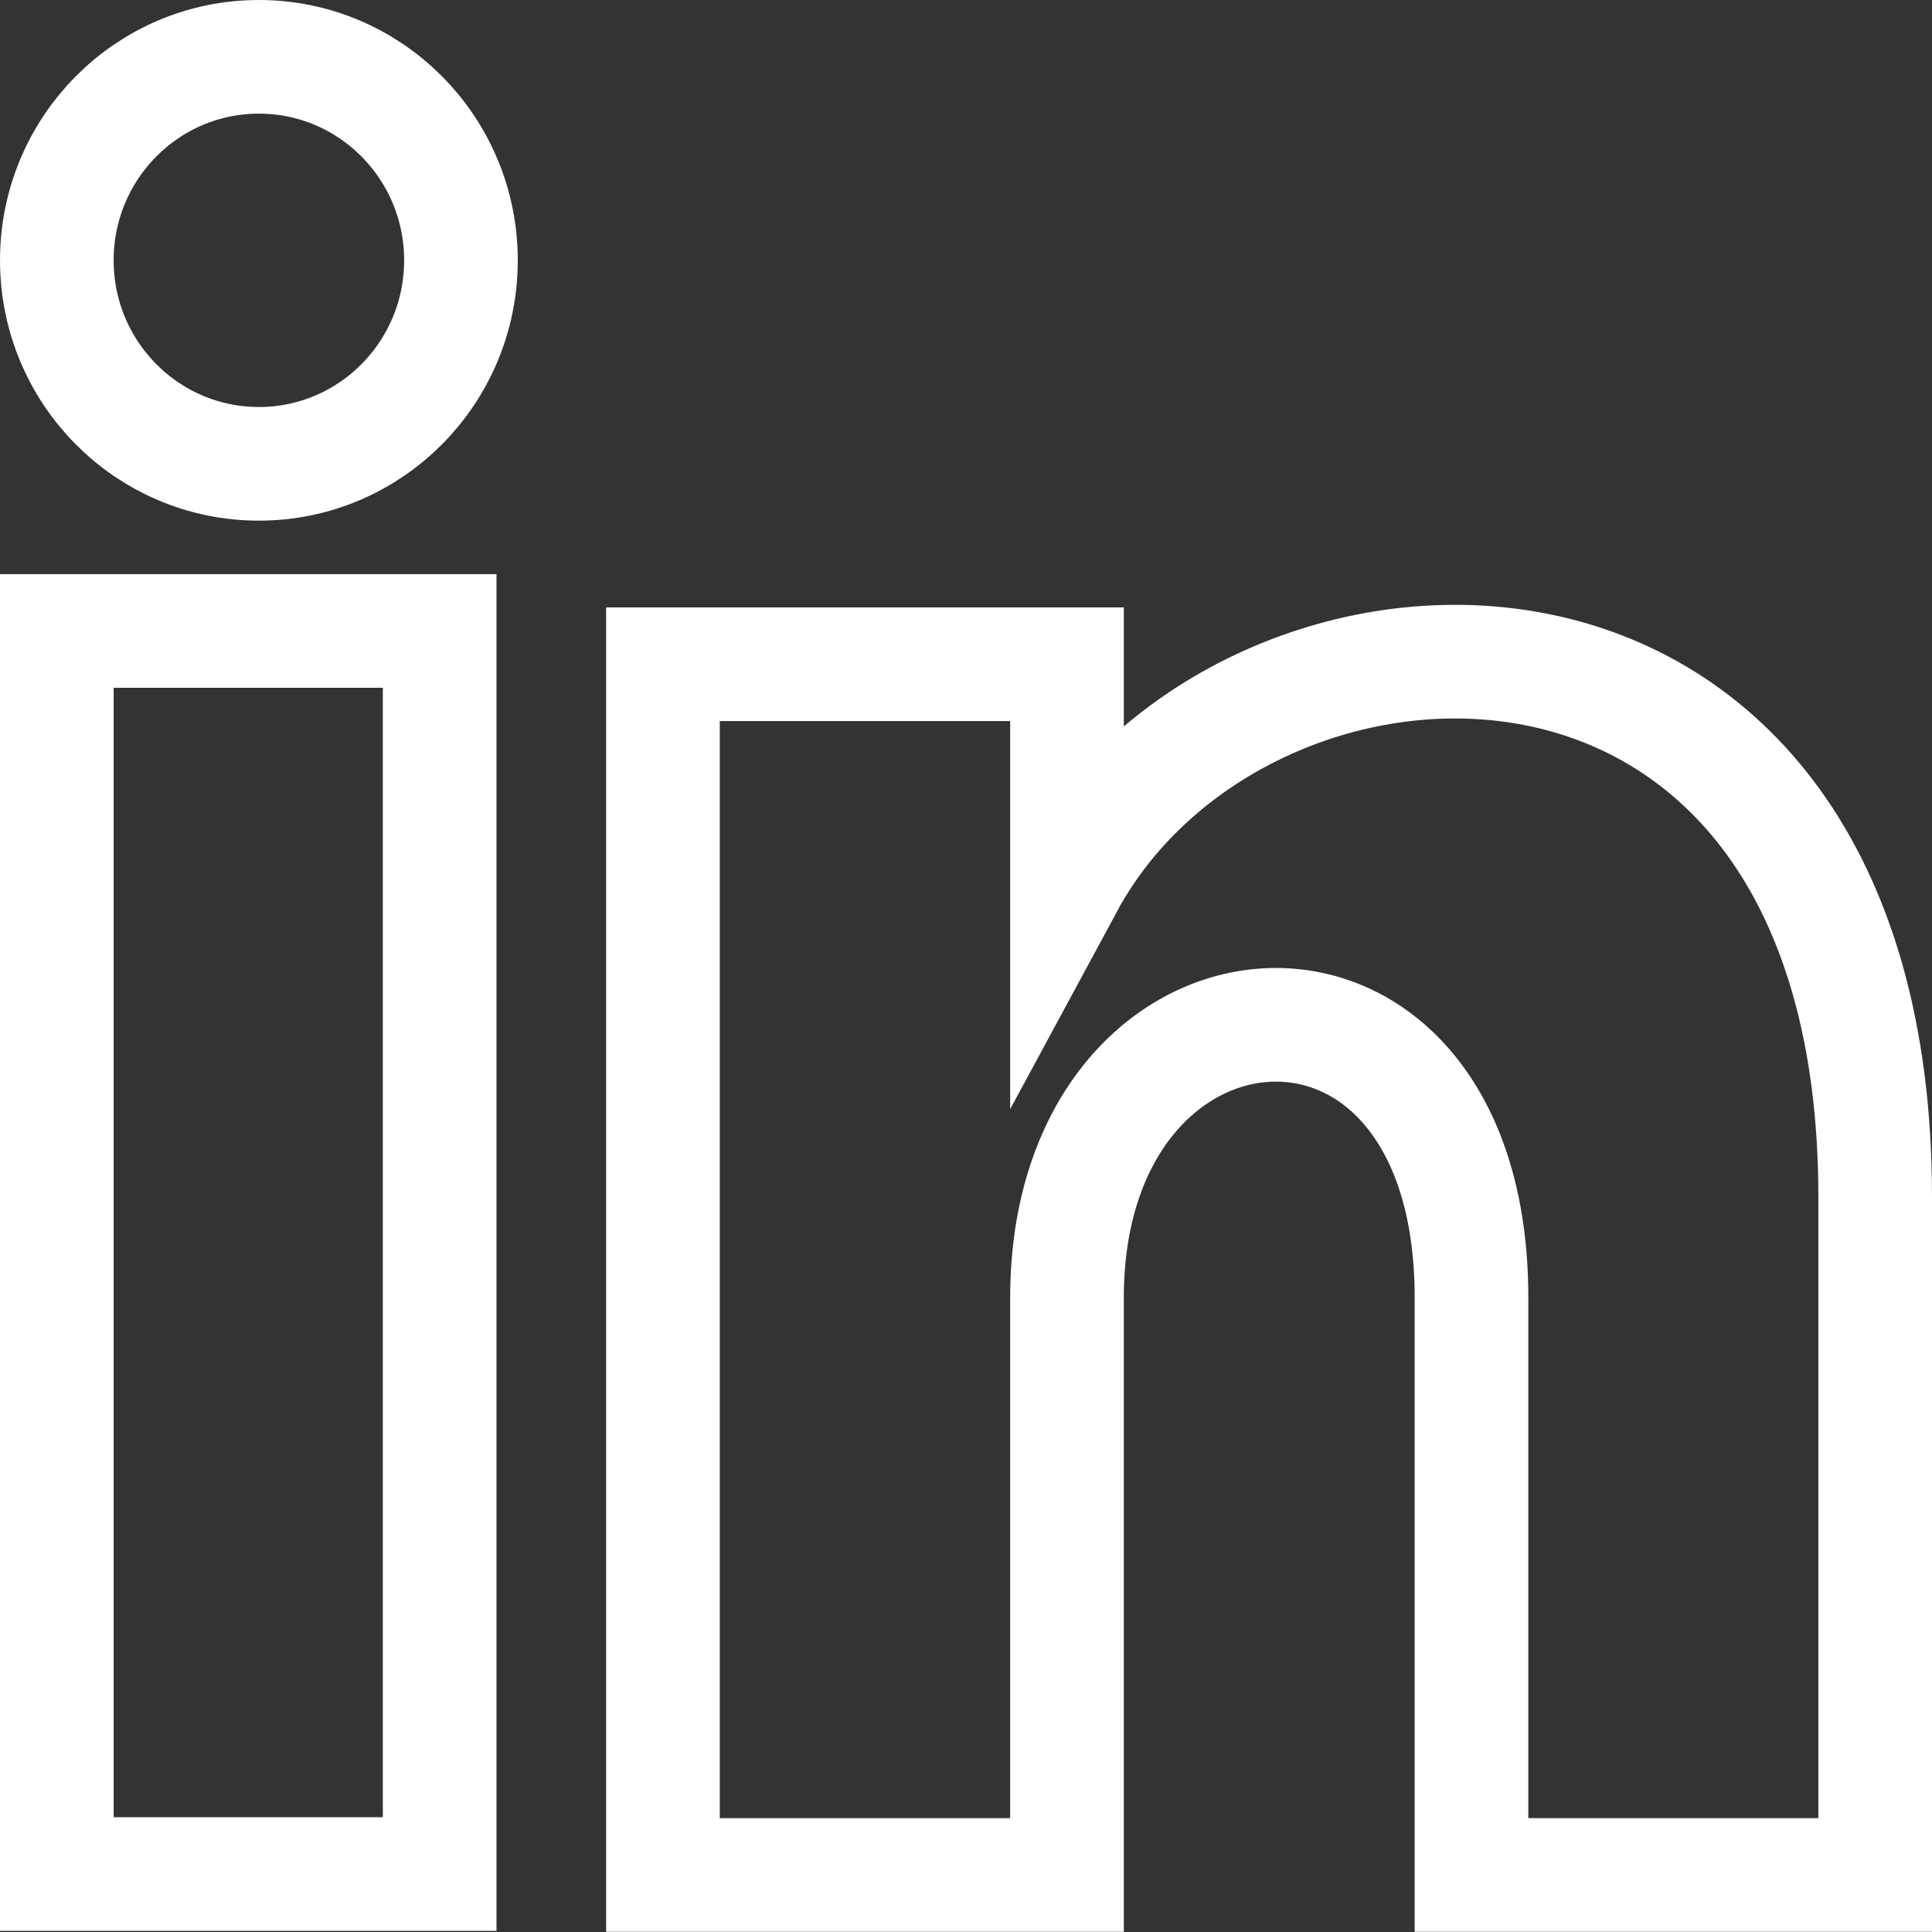
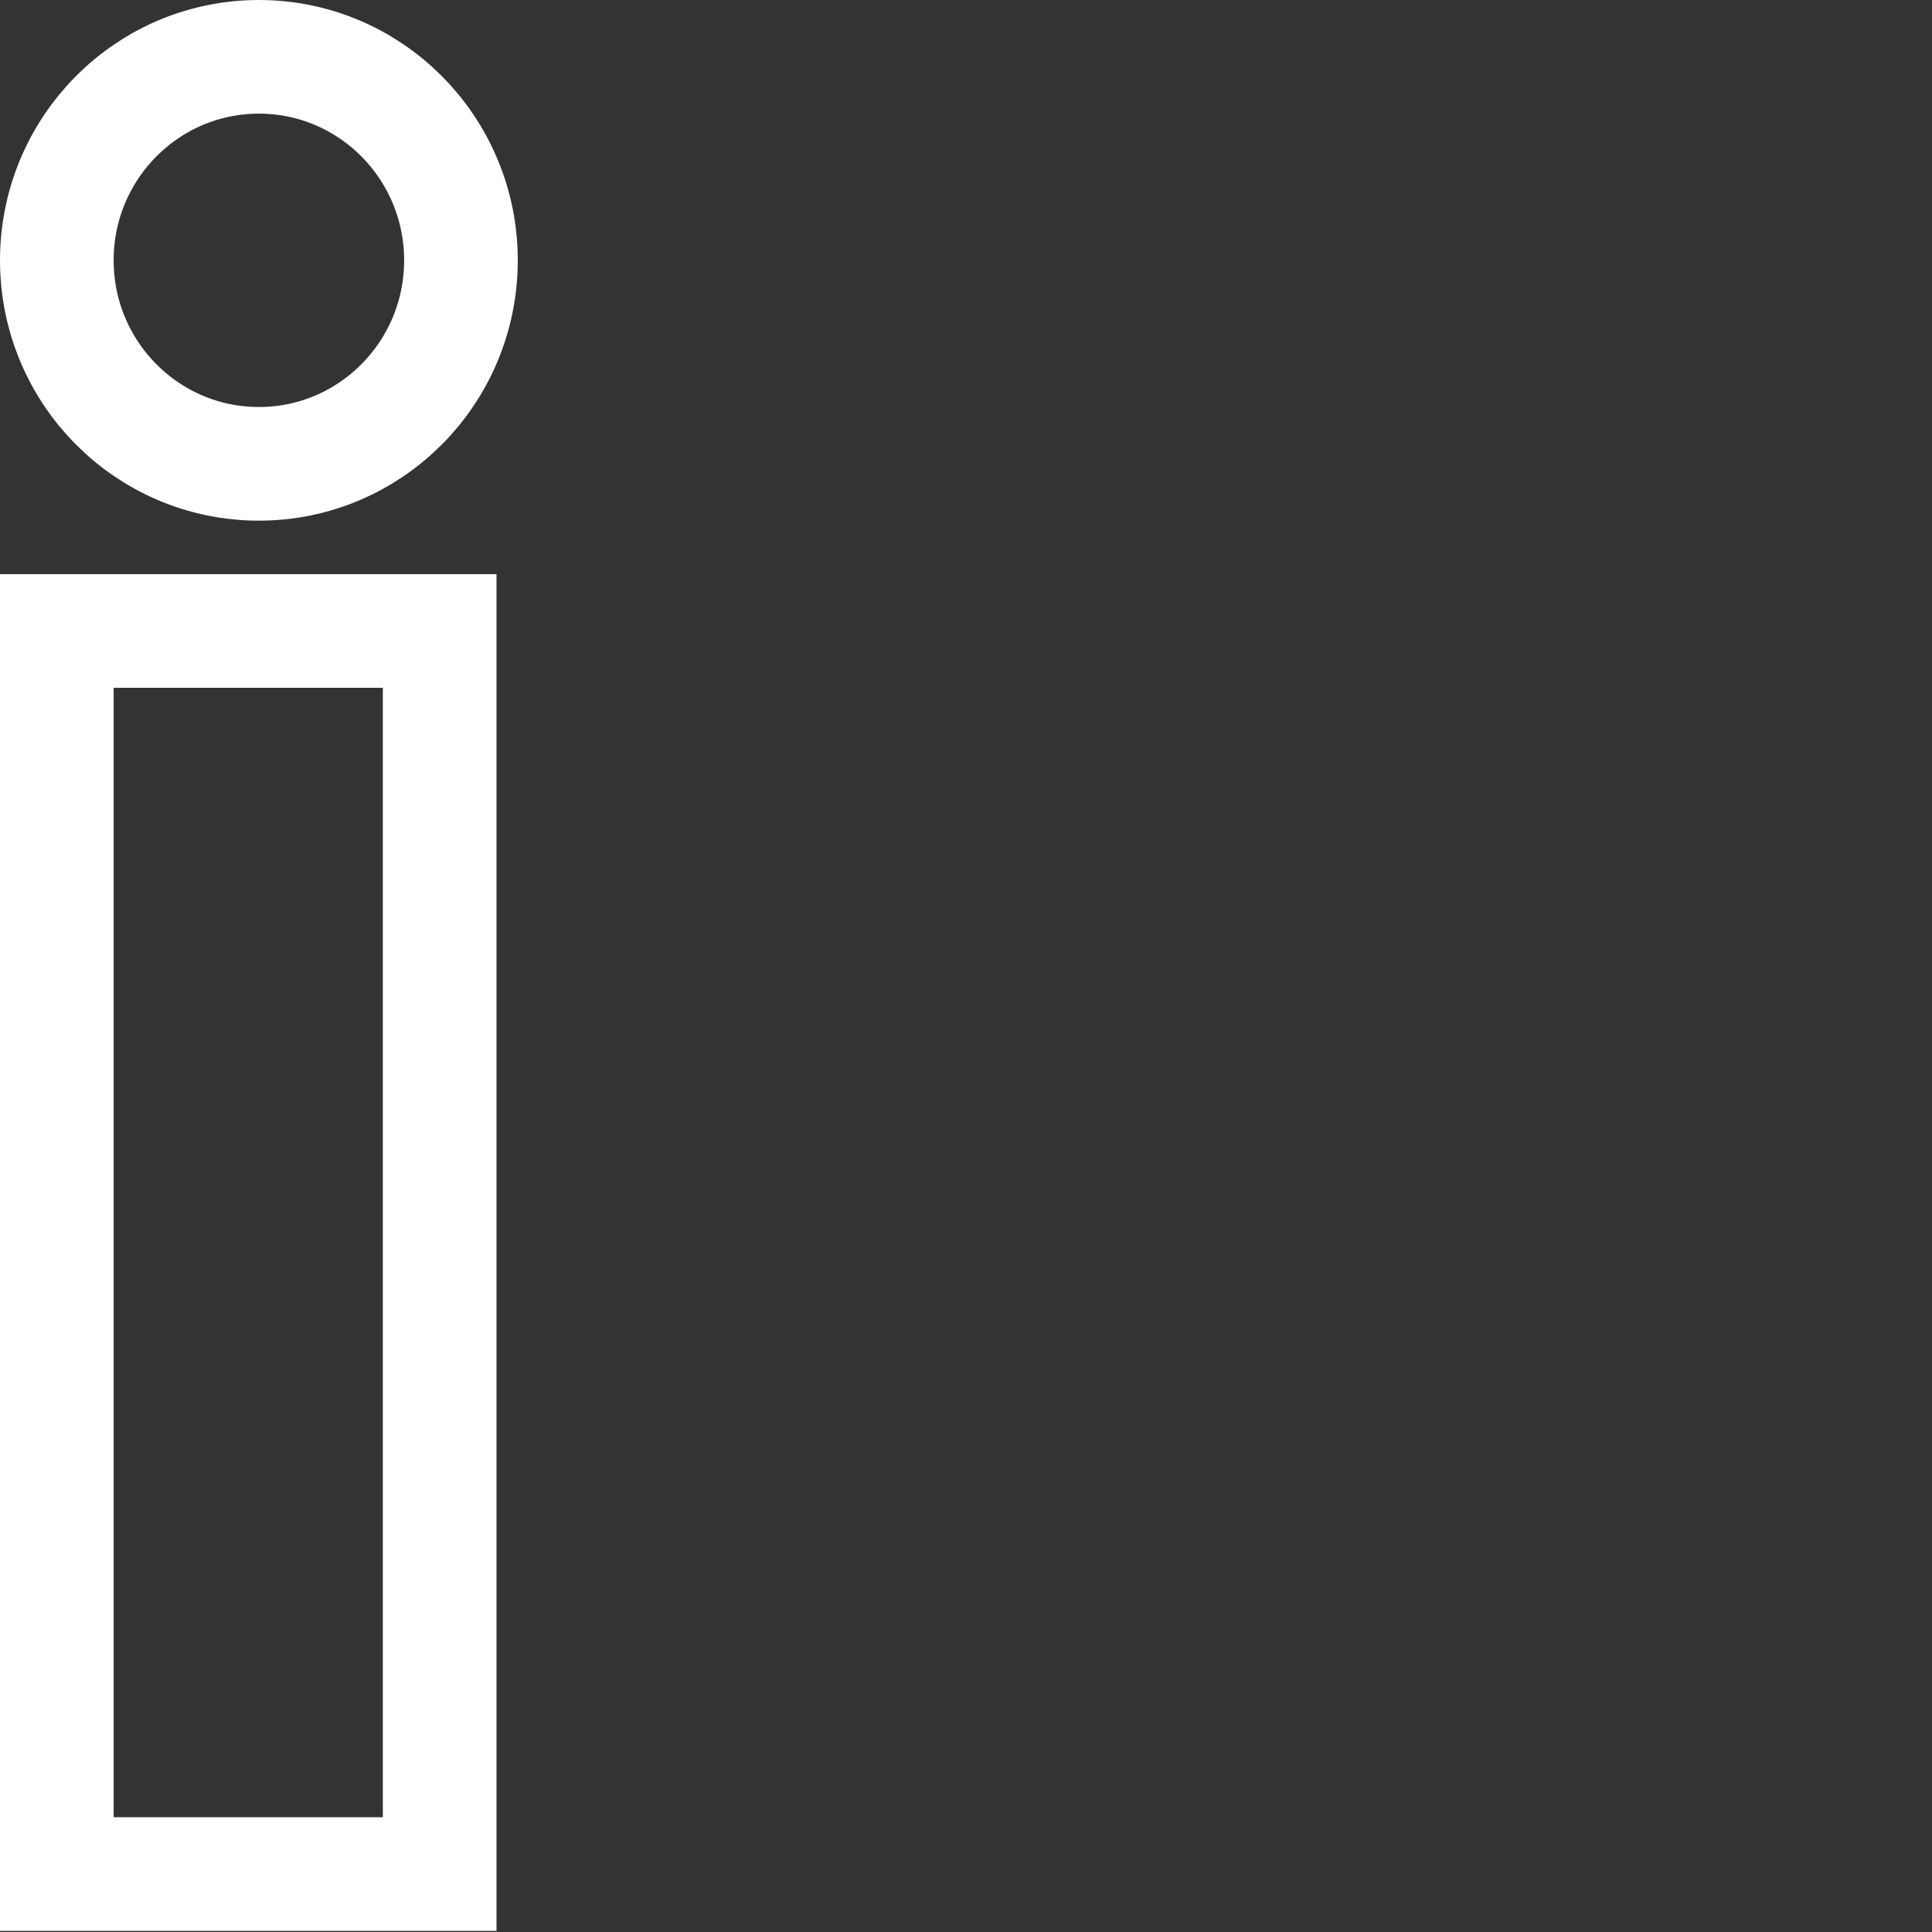
<svg xmlns="http://www.w3.org/2000/svg" width="25.5" height="25.5" viewBox="0 0 25.5 25.5">
  <rect x="0" y="0" width="25.5" height="25.5" fill="#333333" stroke="none" />
  <g id="Grupo_2756" data-name="Grupo 2756" transform="translate(-1671.25 -567.25)">
    <g id="Grupo_2745" data-name="Grupo 2745" transform="translate(251 272.004)">
      <g id="Grupo_2735" data-name="Grupo 2735" transform="translate(-1 -3)">
        <g id="Grupo_2734" data-name="Grupo 2734" transform="translate(1422 298.996)">
          <ellipse id="Elipse_175" data-name="Elipse 175" cx="2.667" cy="2.686" rx="2.667" ry="2.686" transform="translate(0 0)" fill="none" stroke="#fff" stroke-line="round" stroke-miterlimit="10" stroke-width="1.5" />
          <rect id="Retângulo_1187" data-name="Retângulo 1187" width="5.053" height="16.407" transform="translate(0 7.578)" fill="none" stroke="#fff" stroke-line="round" stroke-miterlimit="10" stroke-width="1.5" />
-           <path id="Caminho_2319" data-name="Caminho 2319" d="M16.333,10.02H11V26h5.333V18.381c0-4.588,5.339-5.012,5.339,0V26H27v-8.95c0-8.75-8.341-8.43-10.667-4.124Z" transform="translate(-3 -2.003)" fill="none" stroke="#fff" stroke-line="round" stroke-miterlimit="10" stroke-width="1.5" />
        </g>
      </g>
    </g>
  </g>
</svg>